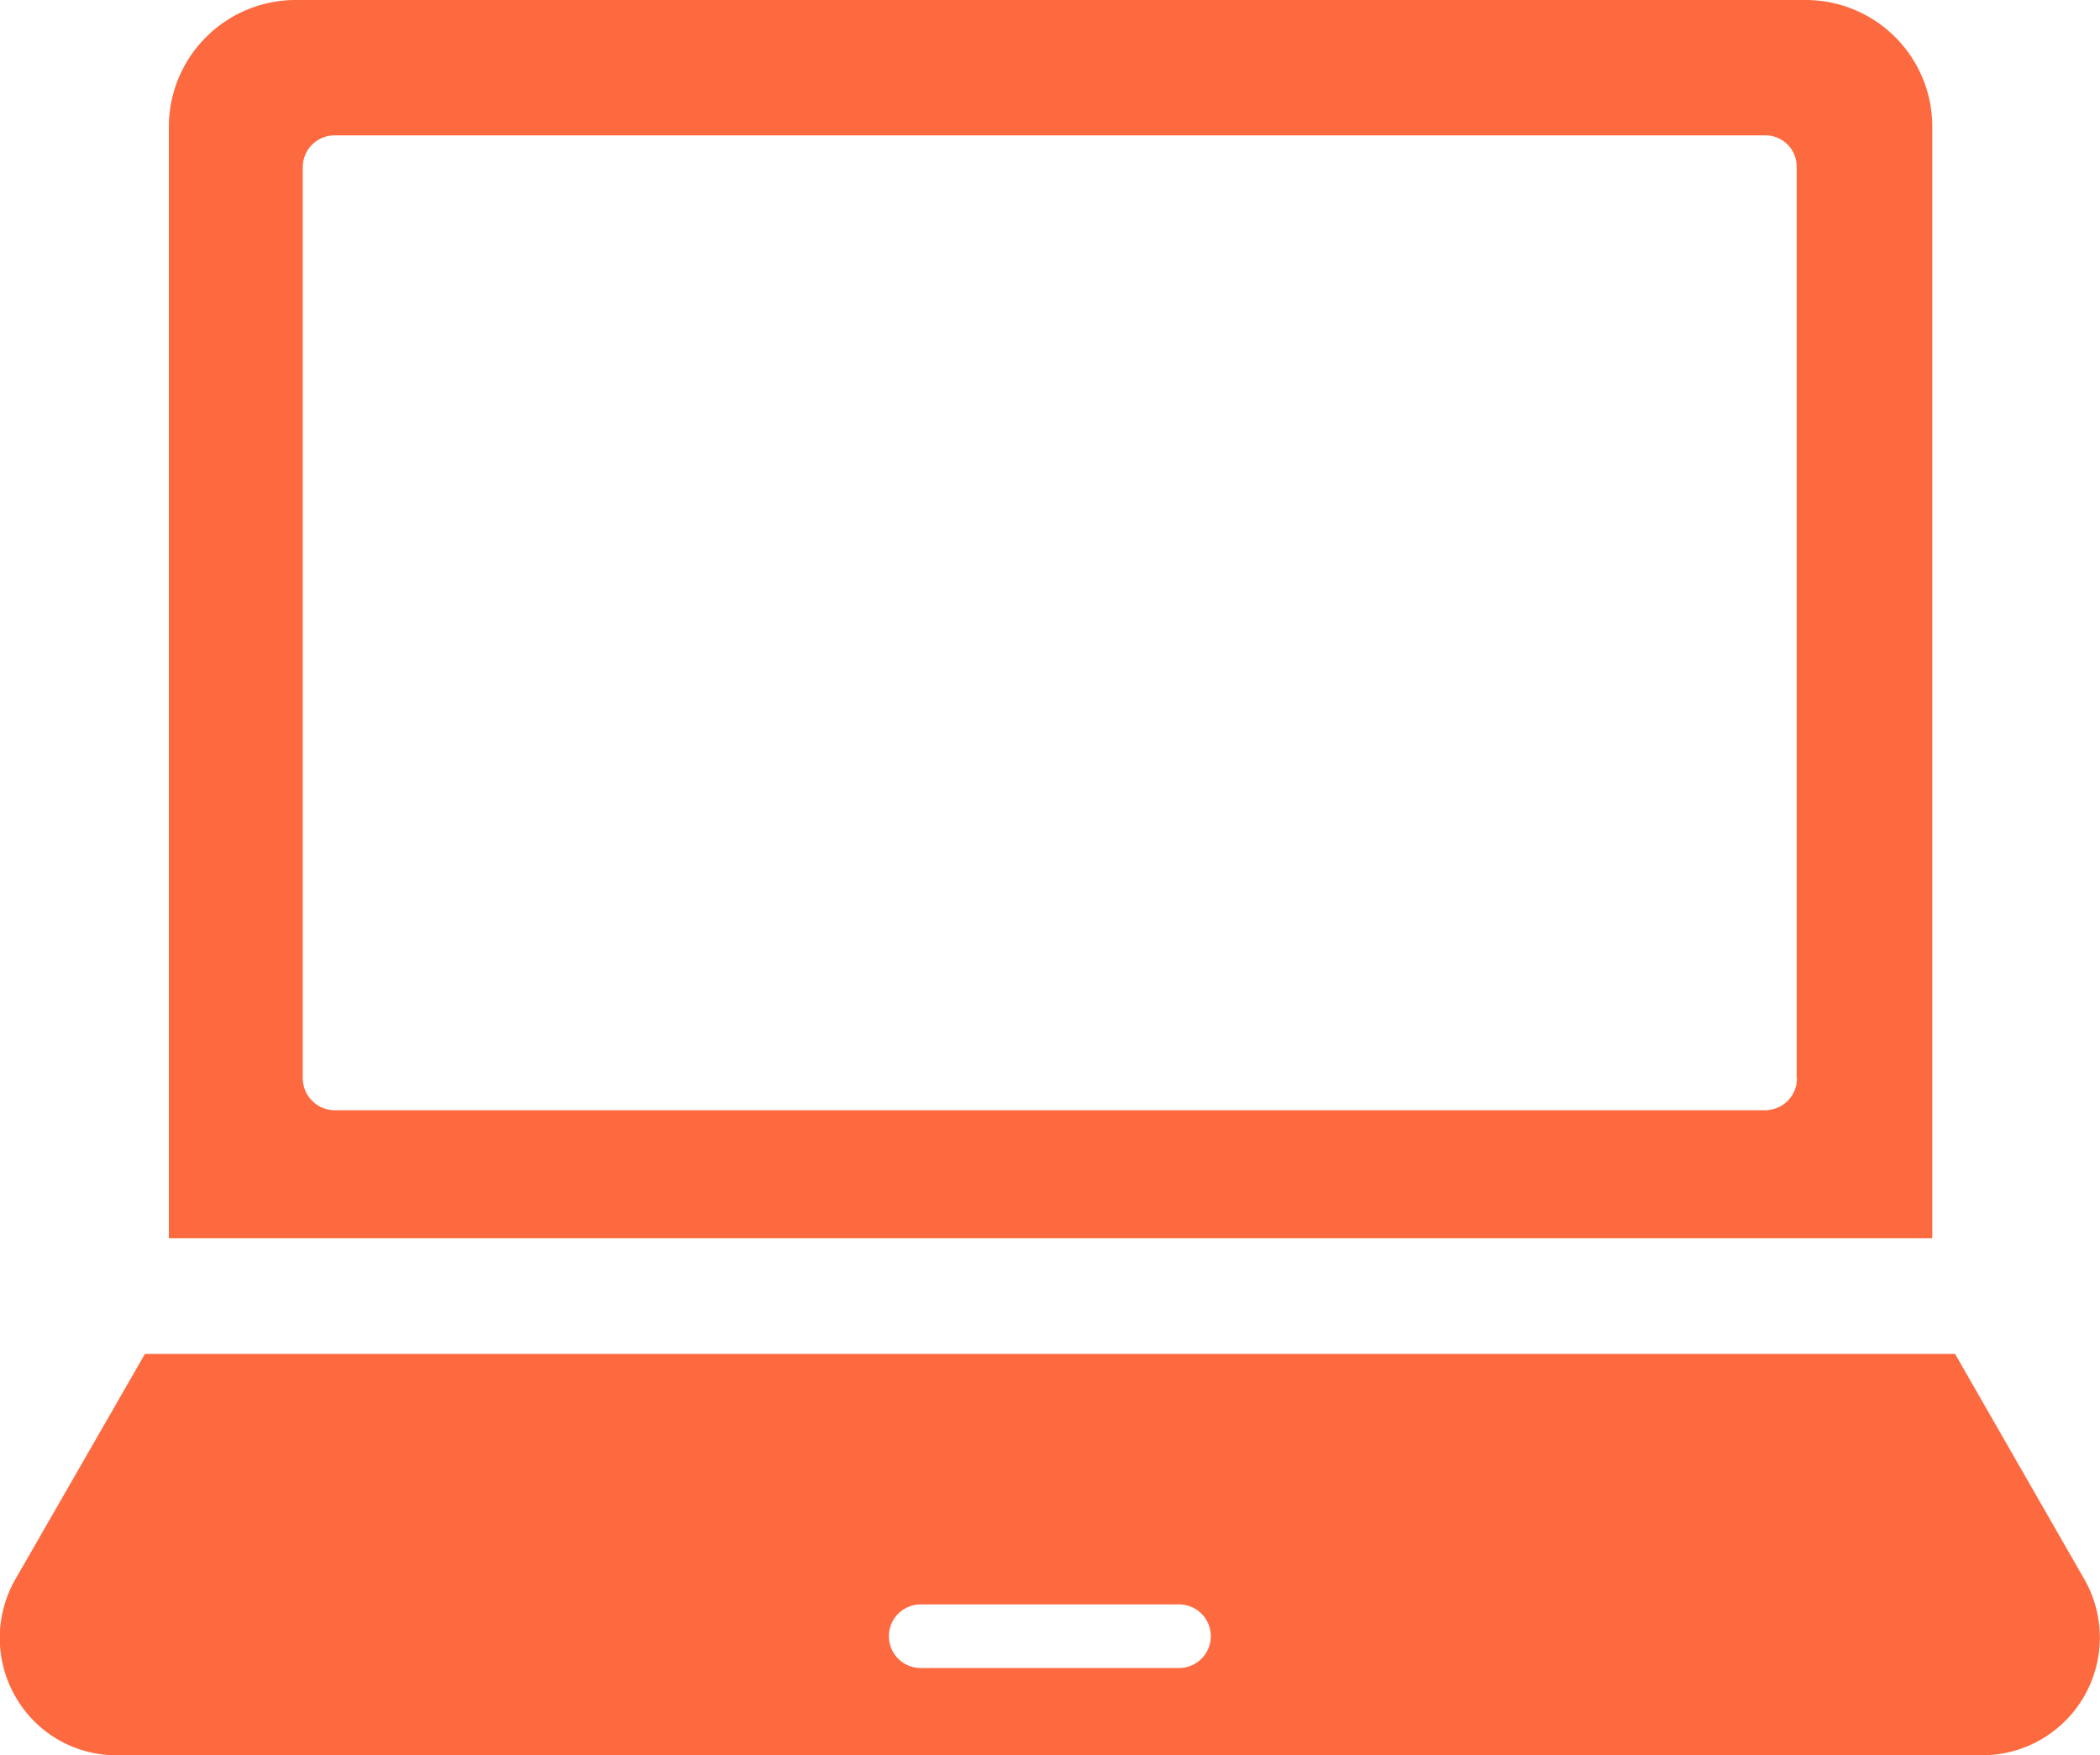
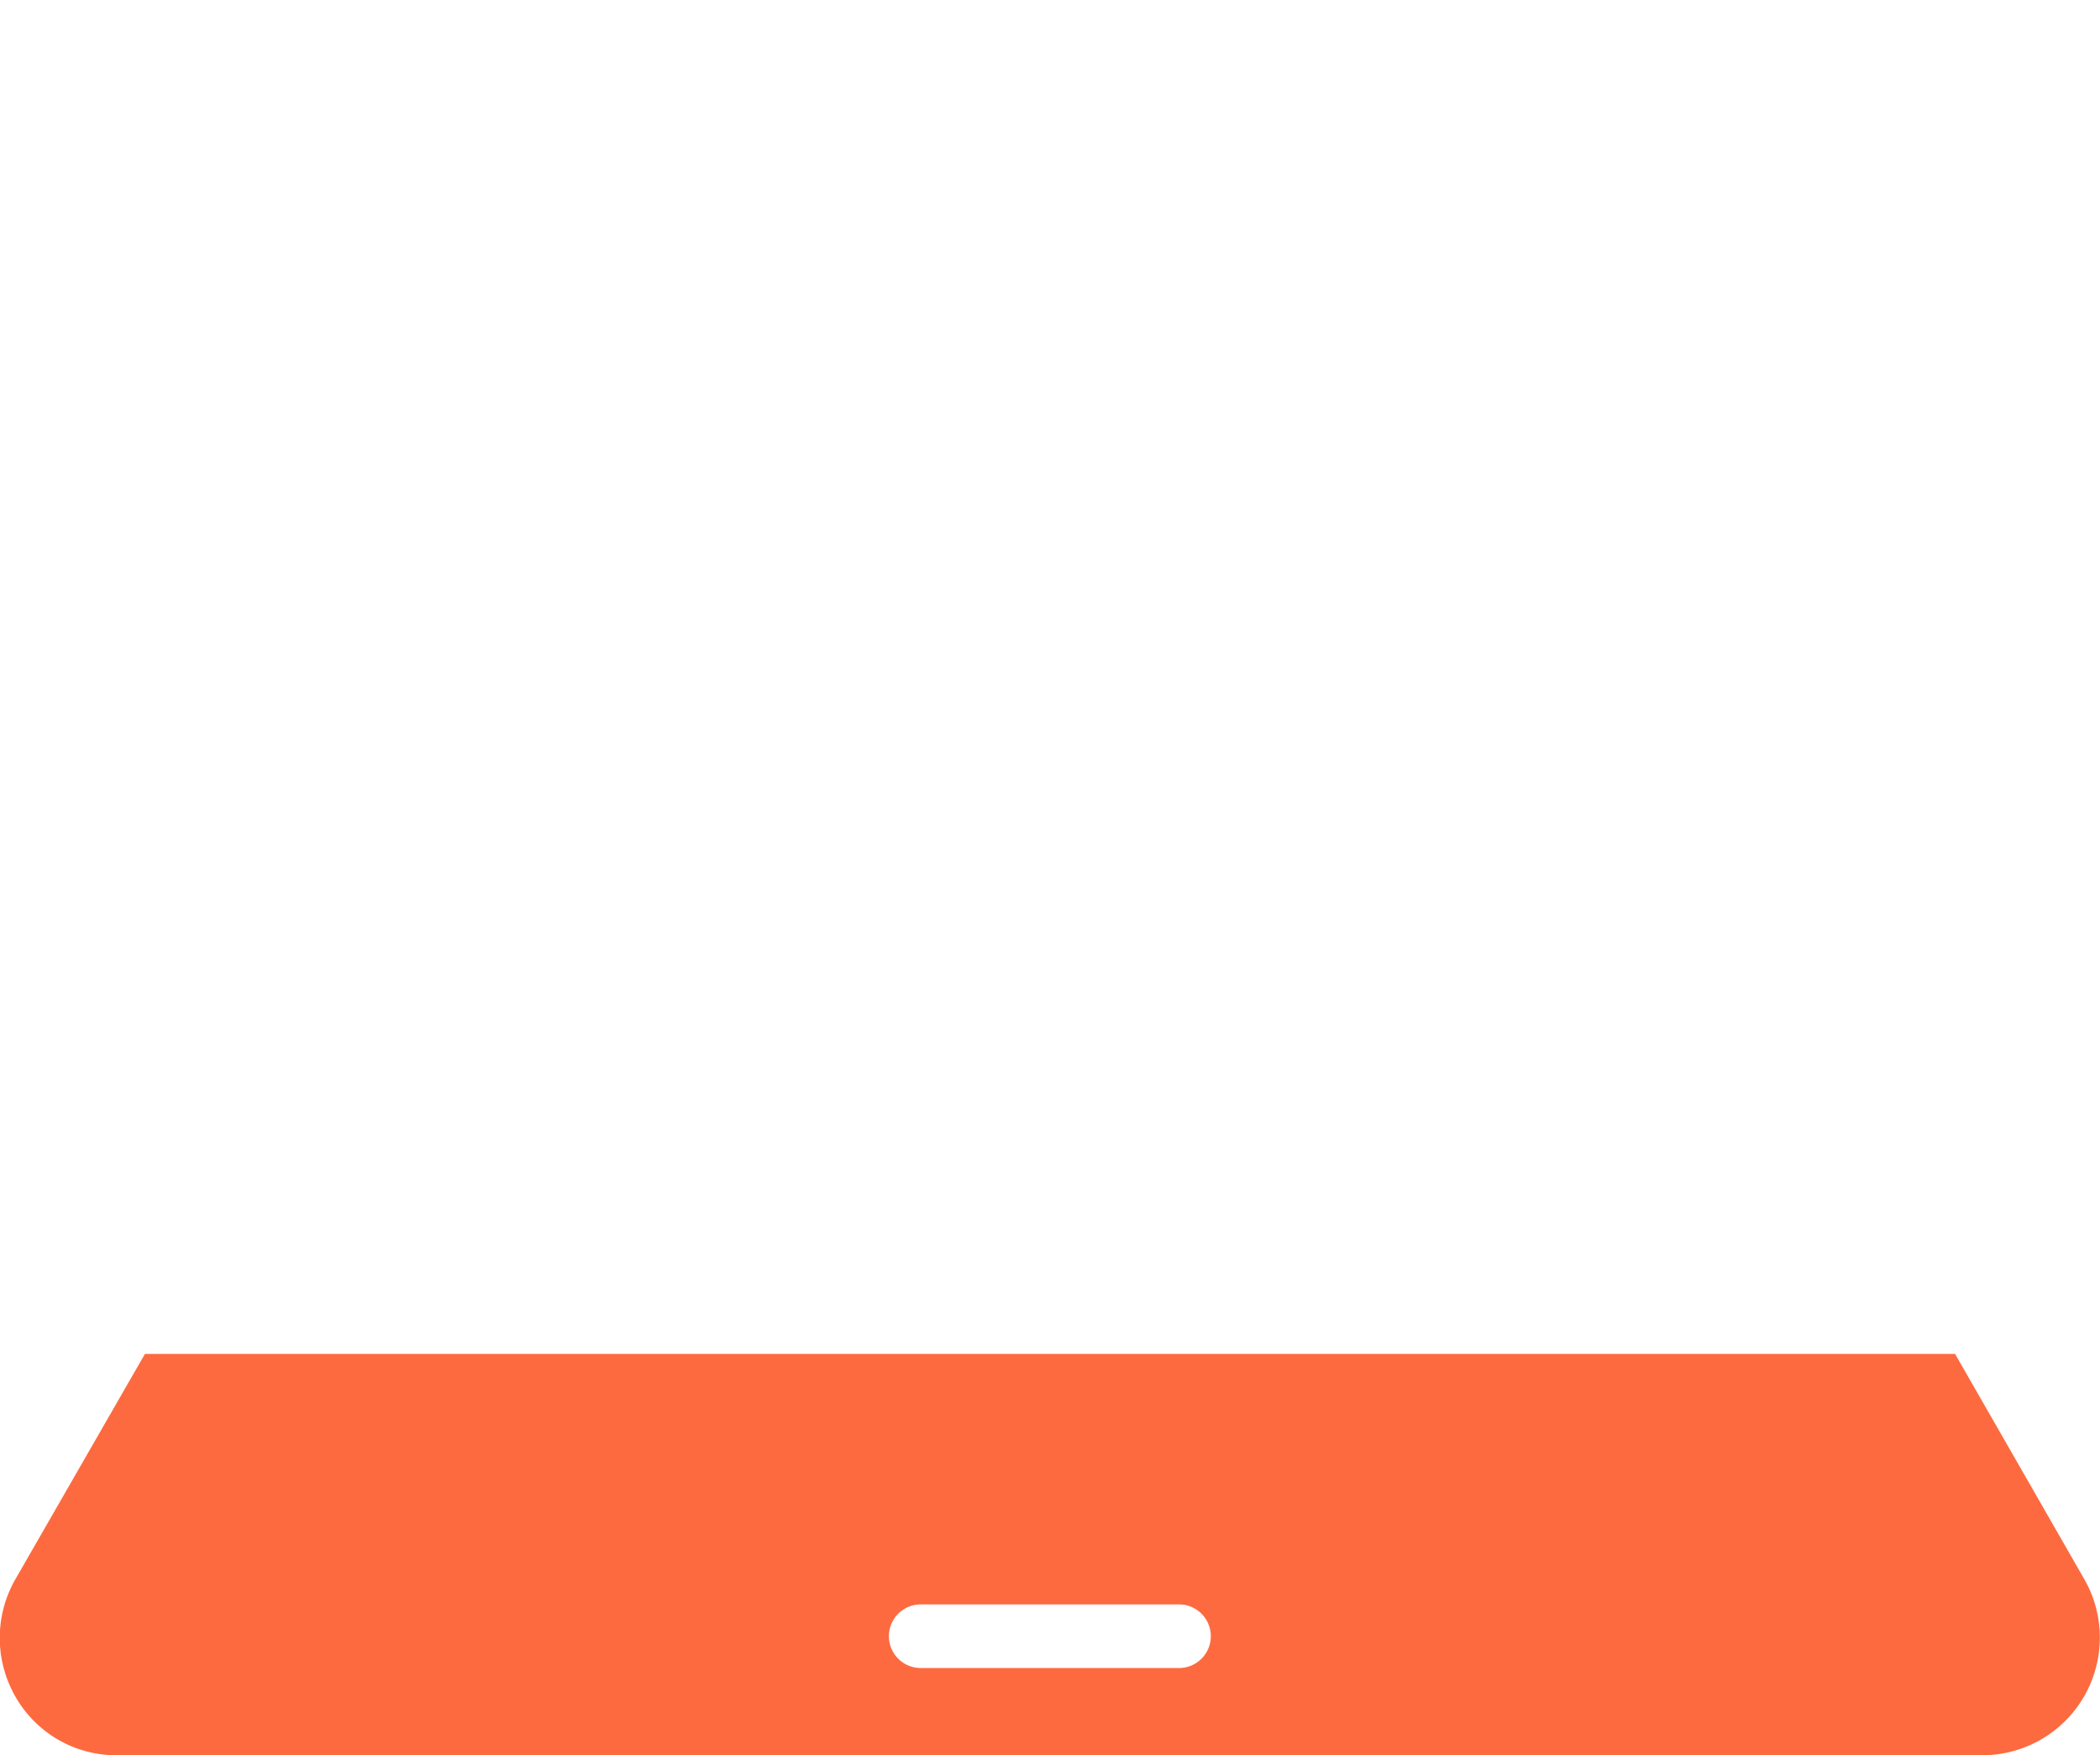
<svg xmlns="http://www.w3.org/2000/svg" id="Layer_1" data-name="Layer 1" viewBox="0 0 74.63 62.37">
  <defs>
    <style>.cls-1{fill:#fd6a3f;}</style>
  </defs>
-   <path class="cls-1" d="M68.67,4.49A4.5,4.5,0,0,0,64.18,0H10.46A4.51,4.51,0,0,0,6,4.49V44H68.67ZM63.86,38.32a1.13,1.13,0,0,1-1.13,1.13H11.89a1.14,1.14,0,0,1-1.13-1.13V5.94a1.13,1.13,0,0,1,1.13-1.13H62.72a1.11,1.11,0,0,1,1.13,1.11v32.4Z" />
  <path class="cls-1" d="M74.07,56.11l-4.59-8H5.15l-4.6,8a4.19,4.19,0,0,0,0,4.18,4.12,4.12,0,0,0,3.62,2.08H70.44a4.18,4.18,0,0,0,3.63-6.26ZM41.9,59.27H32.72a1.13,1.13,0,1,1,0-2.26H41.9a1.13,1.13,0,1,1,0,2.26Z" />
</svg>